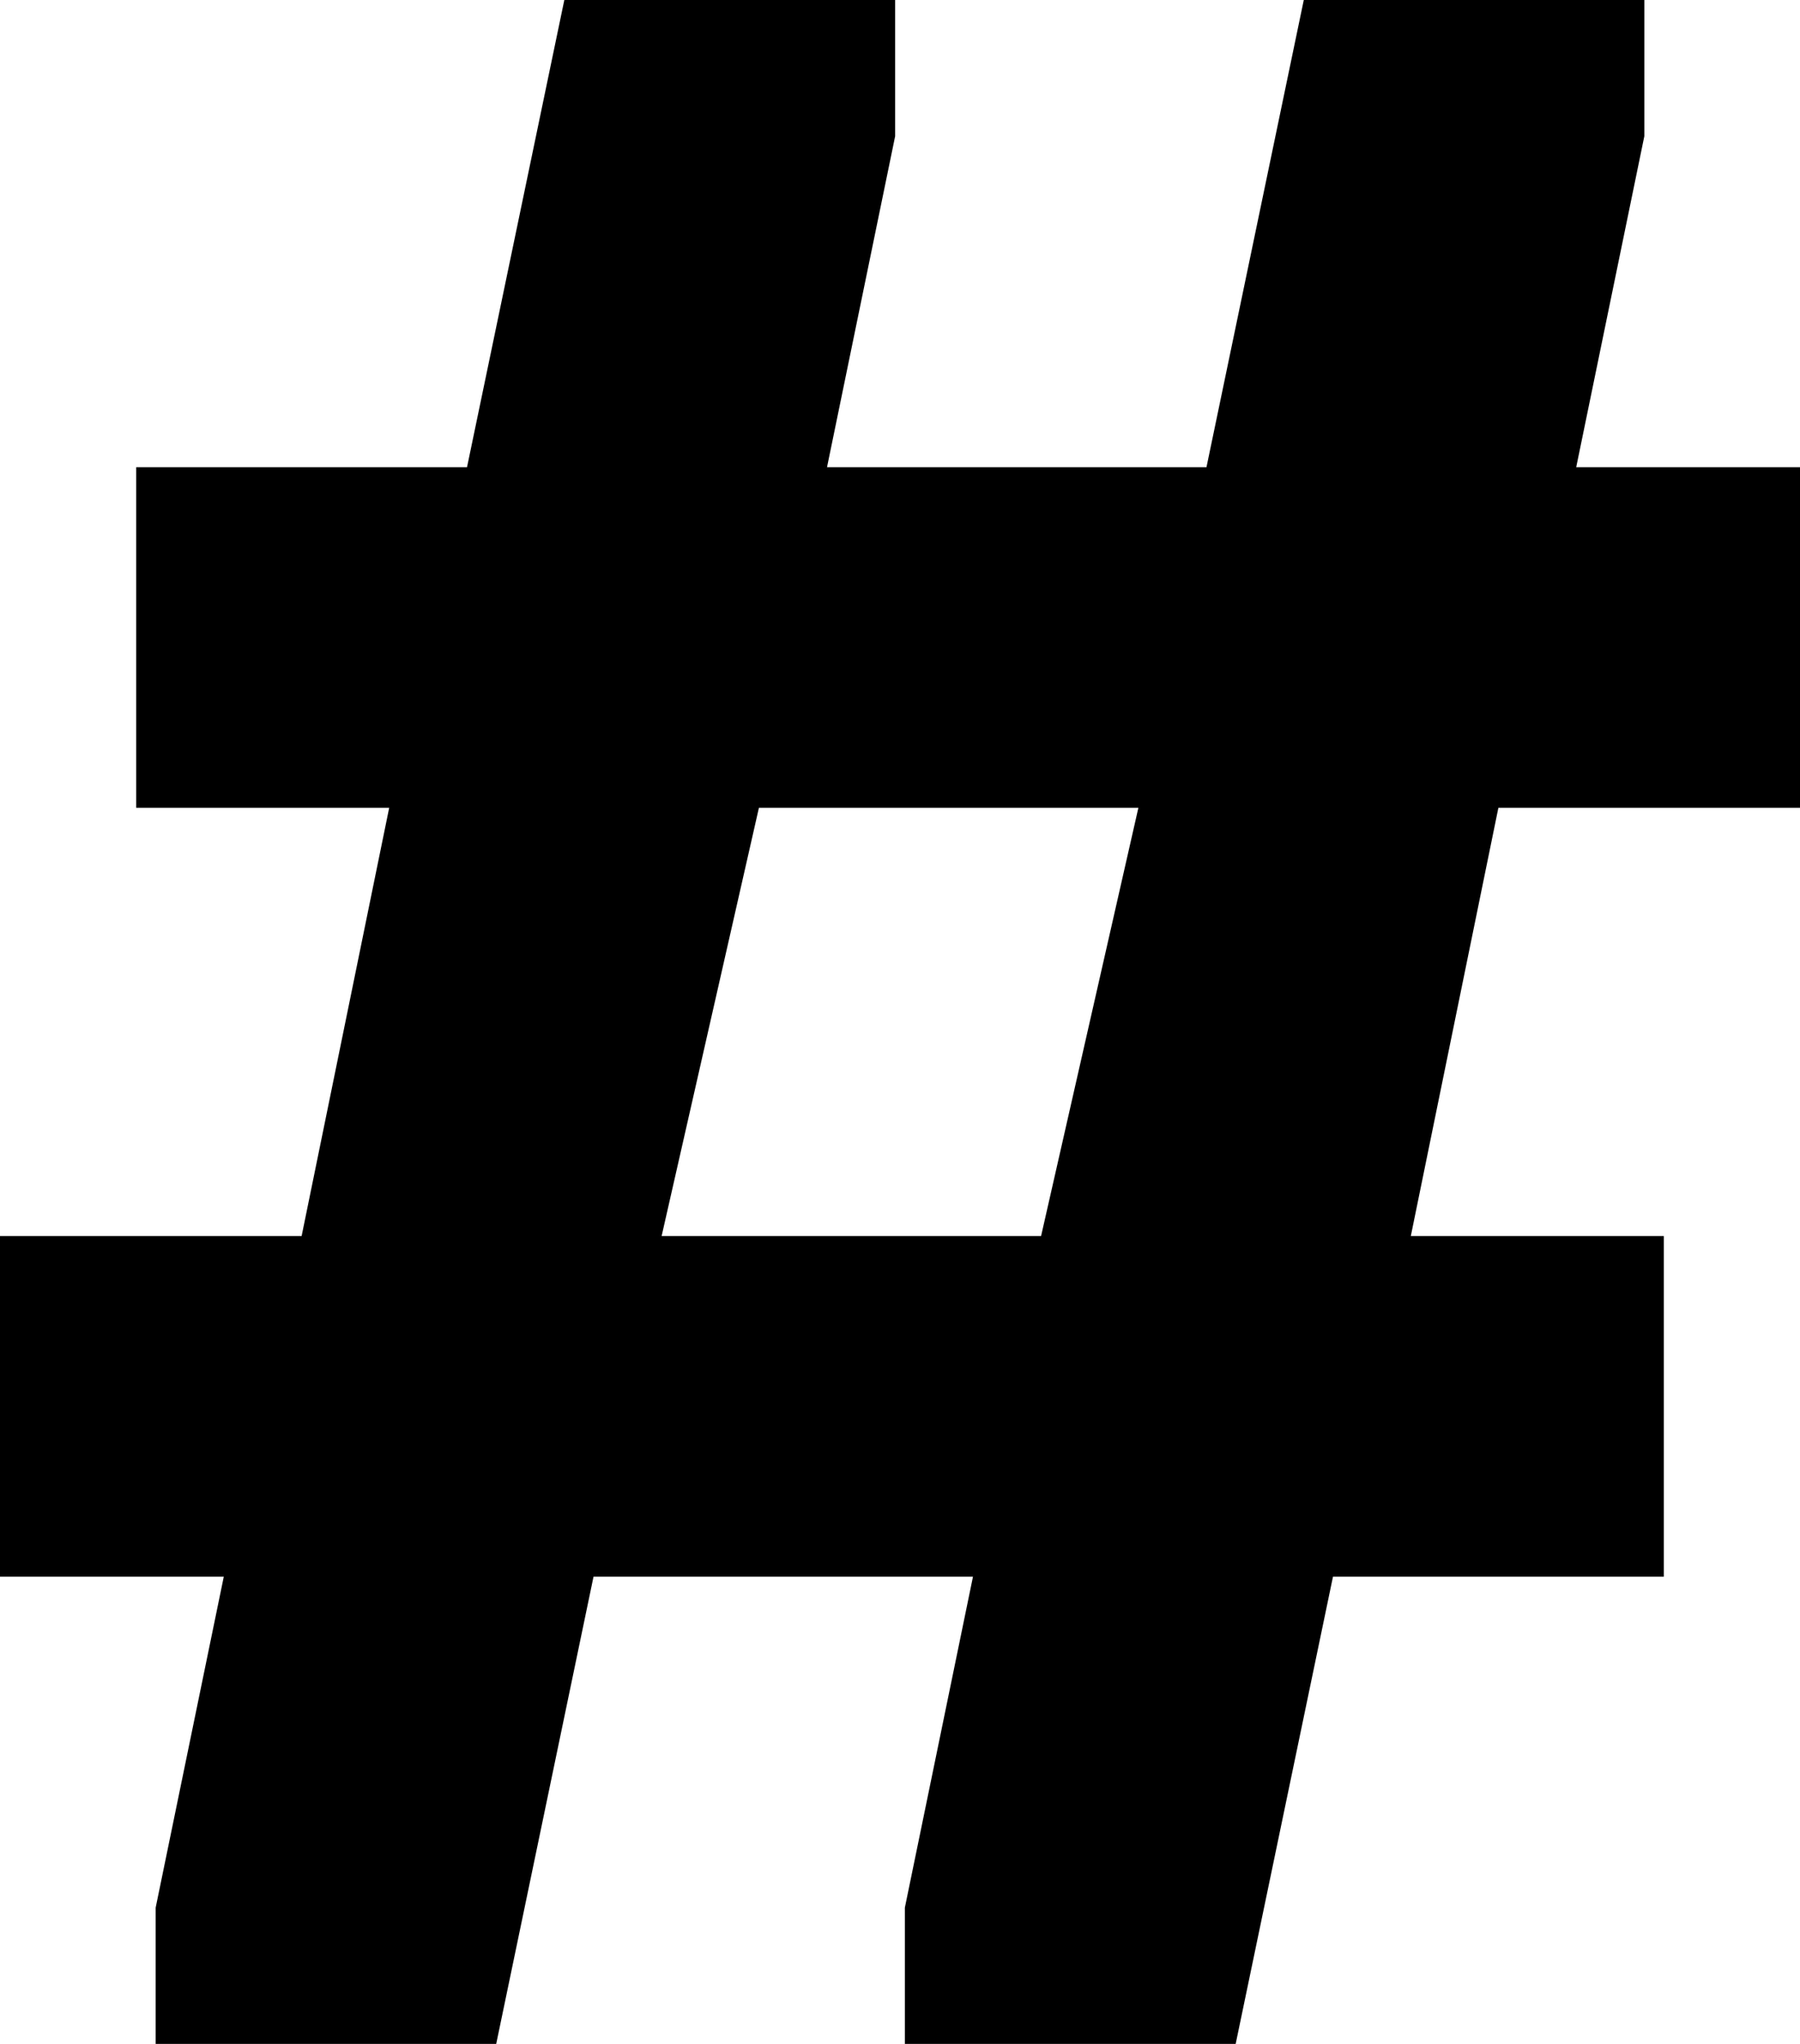
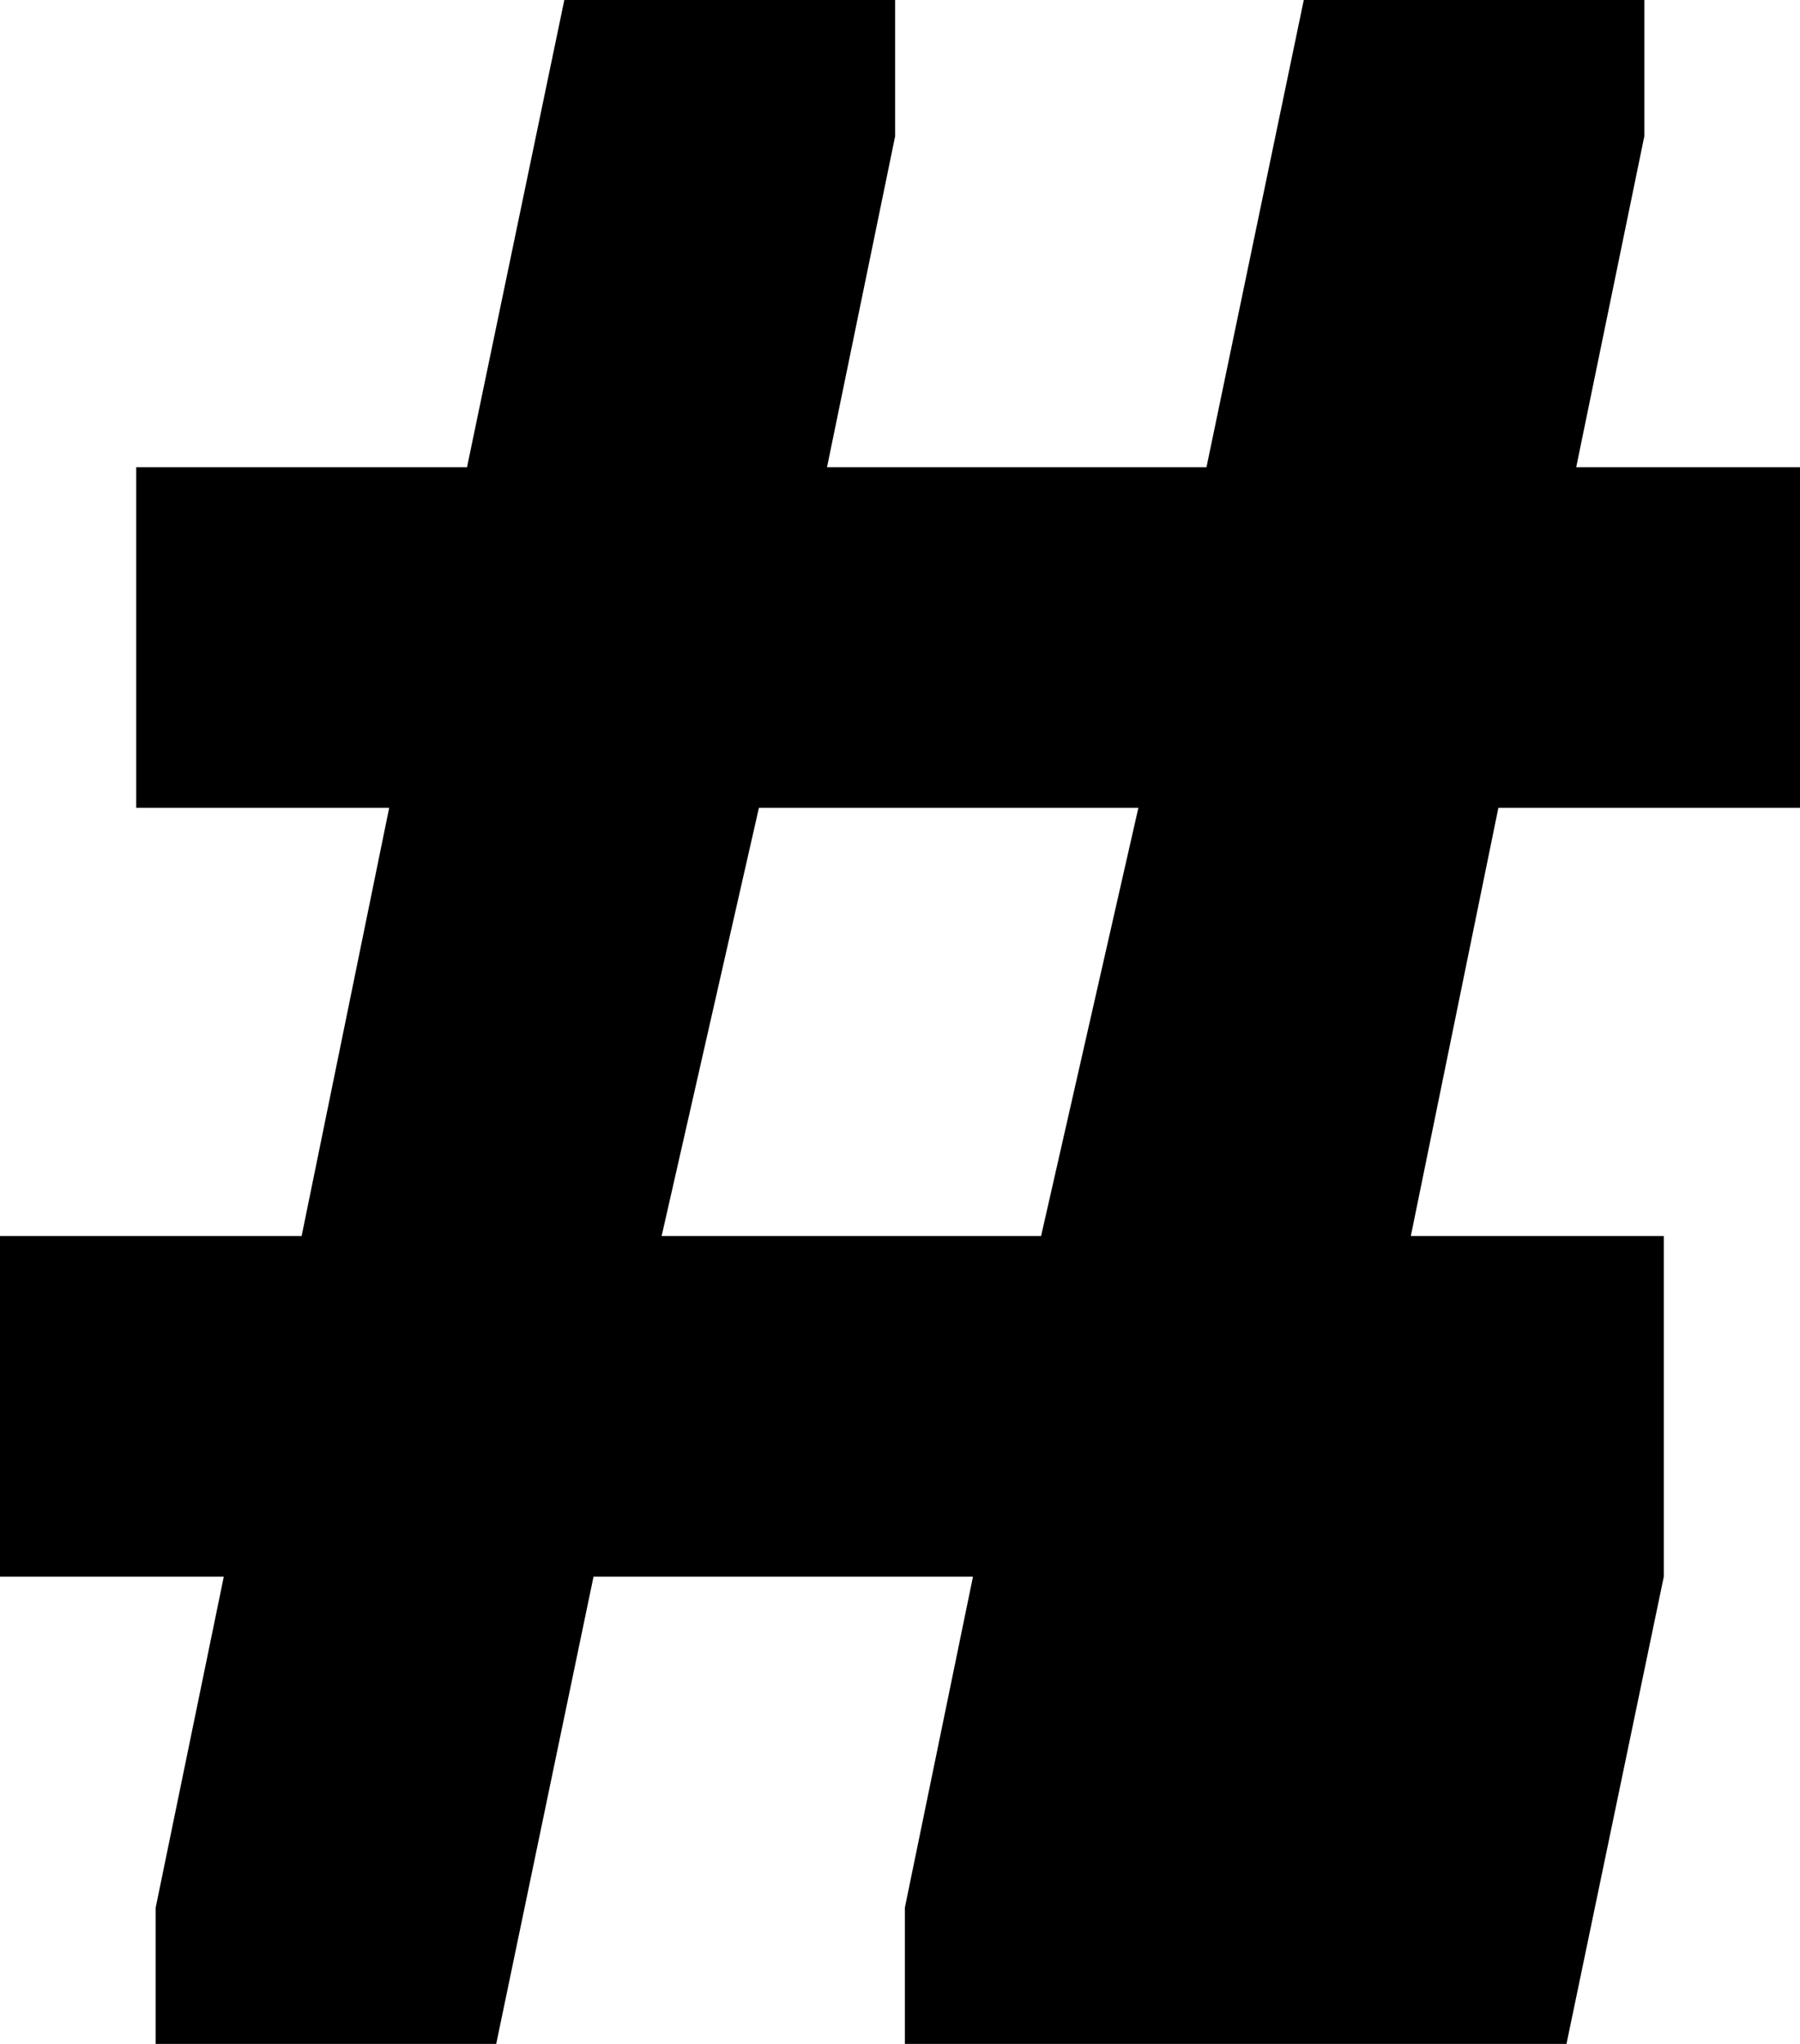
<svg xmlns="http://www.w3.org/2000/svg" version="1.1" id="Layer_1" x="0px" y="0px" viewBox="0 0 18.5 21" enable-background="new 0 0 18.5 21" xml:space="preserve">
  <g>
-     <path d="M1.6,21v-1.4l0.7-3.4H0v-3.5h3.1L4,8.3H1.4V4.8h3.4l1-4.8h3.4v1.4L8.5,4.8h3.9l1-4.8h3.5v1.4l-0.7,3.4h2.3v3.5h-3.1   l-0.9,4.4h2.6v3.5h-3.4l-1,4.8H9.3v-1.4l0.7-3.4H6.1l-1,4.8H1.6z M6.8,12.7h3.9l1-4.4H7.8L6.8,12.7z" />
+     <path d="M1.6,21v-1.4l0.7-3.4H0v-3.5h3.1L4,8.3H1.4V4.8h3.4l1-4.8h3.4v1.4L8.5,4.8h3.9l1-4.8h3.5v1.4l-0.7,3.4h2.3v3.5h-3.1   l-0.9,4.4h2.6v3.5l-1,4.8H9.3v-1.4l0.7-3.4H6.1l-1,4.8H1.6z M6.8,12.7h3.9l1-4.4H7.8L6.8,12.7z" />
  </g>
</svg>